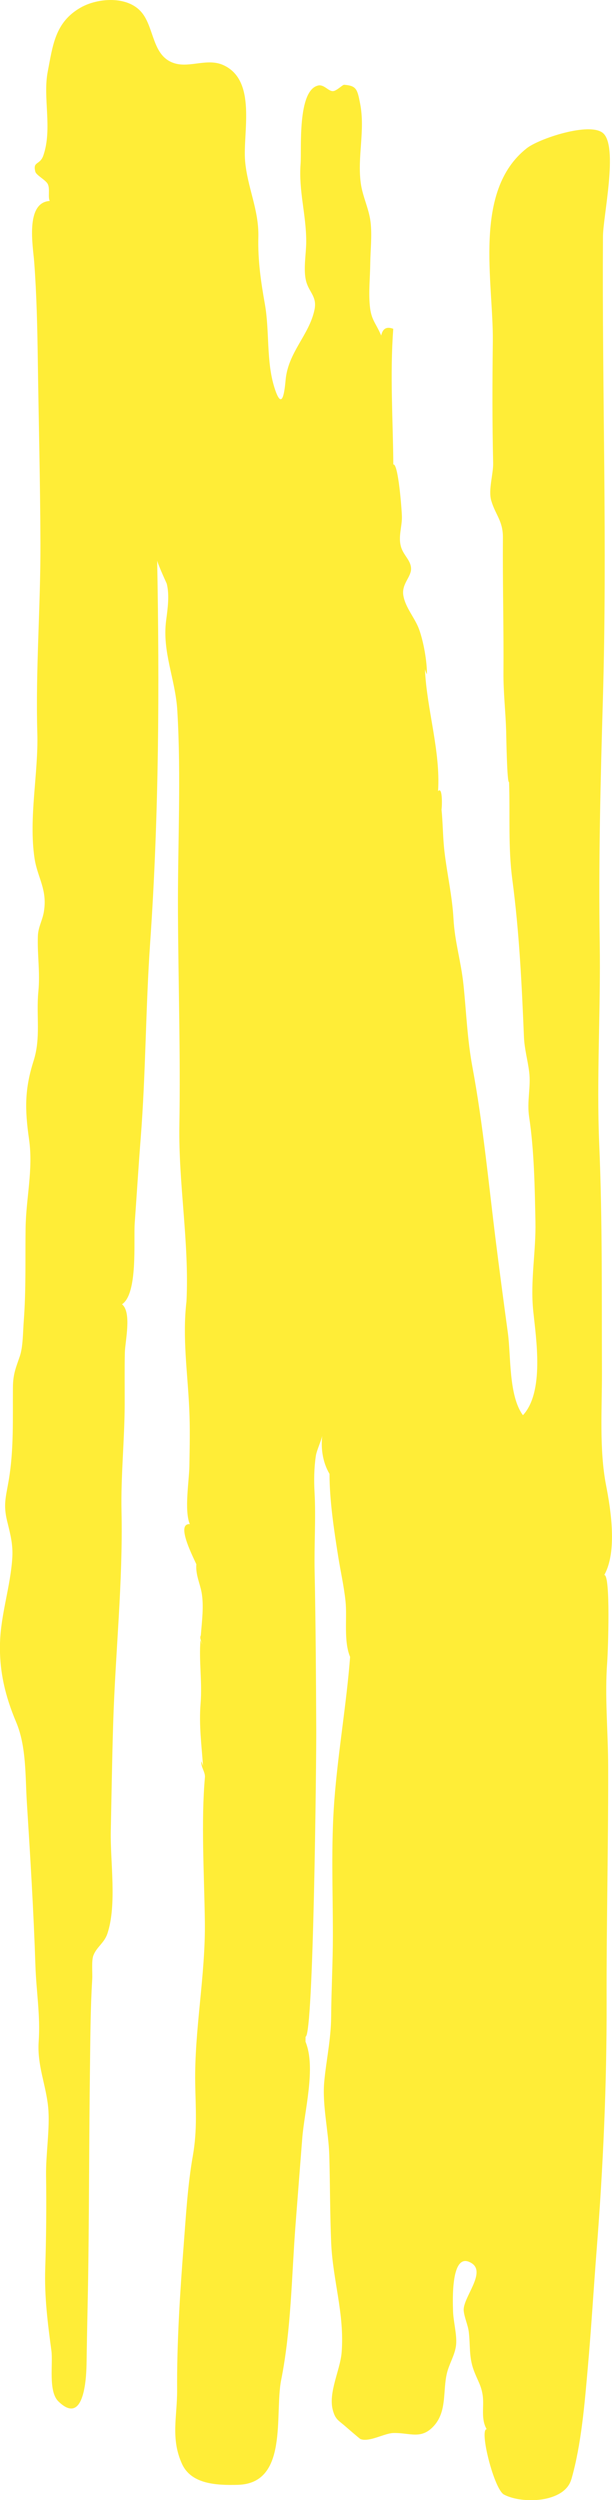
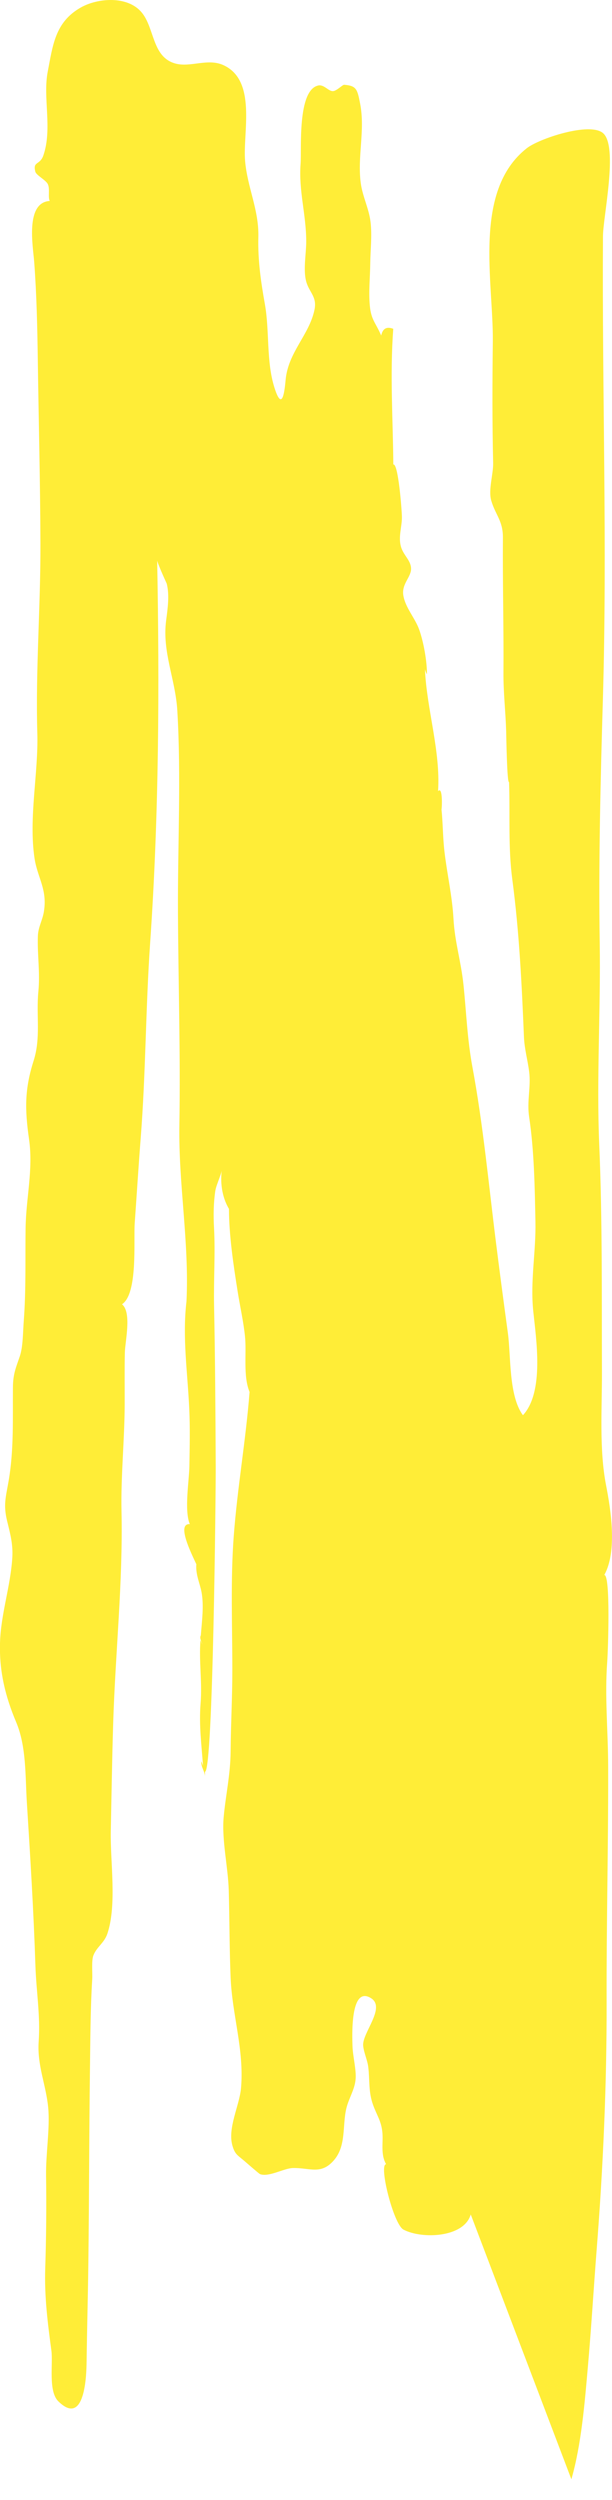
<svg xmlns="http://www.w3.org/2000/svg" viewBox="0 0 220.23 899.43">
  <defs>
    <style>
      .cls-1 {
        fill: #ffed37;
        mix-blend-mode: darken;
      }

      .cls-2 {
        isolation: isolate;
      }
    </style>
  </defs>
  <g class="cls-2">
    <g id="_Layer_" data-name="&amp;lt;Layer&amp;gt;">
-       <path class="cls-1" d="m205.61,891.97c3.6-12.47,4.8-27.51,5.94-40.46,1.25-14.15,2.08-28.36,3.19-42.52,2.3-29.34,3.63-59.29,3.55-88.72-.08-28.26.64-56.5.56-84.78-.03-12.64-1.27-25.1-.34-37.64.29-3.87,1.25-31.4-1.06-31.21,4.74-8.48,2.32-23.7.65-32.26-2.51-12.93-1.44-27.71-1.49-40.88-.1-27.17.18-54.49-.97-81.61-1.02-23.96.55-48.5.17-72.66-.45-28.98.28-58.24,1.13-87.23,1.64-55.71-.31-111.26.04-167.04.05-7.09,5.58-32.31.02-37.07-4.8-4.11-23.03,1.97-27.44,5.44-19.55,15.38-11.97,48.15-12.22,69.58-.17,14.59-.22,29.17.12,43.67.09,3.94-1.81,9.65-.68,13.54,1.5,5.13,4.23,7.26,4.19,13.26-.12,16.26.32,32.46.2,48.74-.05,6.93.76,13.84.97,20.76.05,1.75.3,19.23,1.05,18.48.4,11.96-.38,23.43,1.17,35.09,2.49,18.8,3.4,37.55,4.18,56.52.19,4.54,1.34,8.3,1.88,12.63.69,5.54-.88,10.53,0,16.31,1.81,12.02,2.02,25.38,2.26,37.63.22,10.8-1.91,21.21-.79,32.13,1.04,10.09,4.04,29.1-3.71,37.48-5.15-6.97-4.29-21.23-5.41-29.53-1.5-11.02-2.97-22.05-4.35-33.09-2.61-20.87-4.56-41.86-8.4-62.56-1.89-10.18-2.19-19.66-3.24-29.73-.88-8.41-3.13-15.32-3.59-23.68-.45-8.19-2.33-16.26-3.26-24.29-.58-5.03-.55-10.21-1.06-15.16.09.88.67-8.73-1.28-6.42,0-.03.01-.06.05-.06.94-14.38-4.08-29.48-4.72-43.83.21.61.38,1.23.72,1.81.03-4.75-1.22-11.71-2.8-16.12-1.49-4.17-4.98-7.86-5.7-12.29-.69-4.23,3-6.66,2.78-9.84-.19-2.88-2.73-4.58-3.62-7.64-1.04-3.58.36-7.13.33-10.68-.02-2.57-1.33-19.51-3.09-18.92-.11-15.99-1.26-32.27-.02-48.82-2.38-.92-3.82-.11-4.34,2.42-2.02-4.7-3.61-5.57-4.1-10.75-.46-4.95.1-10.3.16-15.25.06-4.87.68-9.99.11-14.82-.58-4.89-2.89-9.2-3.53-14.05-1.27-9.49,1.63-18.97-.22-28.54-1.01-5.22-1.32-6.46-5.73-6.81-.62-.05-2.68,2.22-4.06,2.29-1.62.08-3.23-2.51-5.31-2.03-7.55,1.73-5.94,22.88-6.33,28.14-.73,9.88,2,18.13,2.03,27.9.01,4.45-1.17,10.29,0,14.52,1.08,3.93,3.97,5.42,2.96,10.17-1.92,9.08-9.47,15.21-10.38,25.2-.46,5.13-1.37,11.19-4.03,2.74-2.98-9.47-1.71-20.3-3.42-29.95-1.44-8.12-2.57-15.72-2.36-24.2.25-9.8-3.96-17.84-4.77-27.38-.87-10.22,4.37-29.06-7.93-34.52-5.65-2.5-11.86,1.02-17.32-.57-8.23-2.39-7.3-12.65-11.91-18.27-5.08-6.2-15.97-5.29-22.06-1.79-9.2,5.28-9.97,13.58-11.8,23.01-1.82,9.35,1.72,20.45-1.55,30.09-1.26,3.72-3.92,2.04-2.91,5.94.33,1.27,3.78,2.98,4.49,4.46.84,1.74-.03,4.62.69,6.05-8.9.53-6.01,16.41-5.6,21.86.9,11.97,1.14,23.84,1.31,35.84.31,21.82.87,43.61.94,65.45.08,22.75-1.78,45.7-1.12,68.38.42,14.28-3.17,30.36-1.01,44.92,1.04,7.01,4.72,11.22,3.36,19.31-.53,3.14-2.03,5.46-2.15,8.66-.25,6.75.86,13.05.17,20.08-.83,8.59.96,16.47-1.71,24.86-3.21,10.1-3.2,17.31-1.64,28.19,1.57,10.92-1.1,21.2-1.24,32.04-.15,11.16.19,22.01-.65,33.23-.33,4.35-.27,9.39-1.42,12.79-1.32,3.92-2.45,6.26-2.49,11.2-.1,11.2.38,22.49-1.53,33.58-1.05,6.09-1.98,8.69-.54,14.6,1.11,4.55,2.14,8.26,1.85,13.08-.63,10.4-4.17,20.36-4.43,30.89-.25,10.14,1.89,18.99,5.8,28.27,3.75,8.9,3.26,19.44,3.88,29.18,1.24,19.62,2.42,38.87,3.07,58.57.31,9.2,1.82,17.97,1.17,27.19-.6,8.58,2.64,15.55,3.42,23.73.7,7.27-.88,16.7-.76,24.52.16,11.12.06,22.19-.3,33.31-.33,10.23.87,19.63,2.22,29.7.62,4.65-1.19,14.6,2.5,18.2,9.7,9.48,10.11-9.96,10.16-14.11.16-12.02.5-24.04.64-36.06.29-23,.27-46.03.57-69.08.15-10.87.15-21.76.82-32.61.14-2.28-.32-6.67.42-8.57,1.23-3.15,3.91-4.44,5.05-7.88,3.46-10.44.98-25.85,1.21-36.87.27-12.91.46-25.83.86-38.74.78-25.51,3.54-50.69,3-76.21-.27-12.88,1.1-25.72,1.14-38.6.02-6.21-.08-12.42.06-18.62.09-3.95,2.55-14.42-1.02-17.35,5.79-3.8,4.12-22.98,4.57-29.17.73-10.22,1.36-20.45,2.16-30.67,1.83-23.38,1.77-46.79,3.39-70.14,3.19-45.94,3.38-92.17,2.52-138.18-.69,0,3.4,8.75,3.44,8.88,1.07,4.13.34,9.08-.2,13.22-1.5,11.44,3.35,21.11,4.02,32.51,1.42,23.91.11,48.5.23,72.51.13,25.5.93,51.07.51,76.56-.35,21.31,3.58,42.14,2.56,63.43-1.54,13.05.42,25.75,1,38.76.31,6.85.15,13.72.04,20.58-.08,5.18-1.91,15.94.16,20.81-5.75-.35,2.76,14.68,2.97,15.92-.17-.49-.36-.98-.62-1.46-.31,3.73,1.29,6.84,1.88,10.1.87,4.78.14,10.23-.27,15.43,0,0,0,0,0,0-.59,1.17.37,2.31.52,3.35-.17-.52-.37-1.04-.64-1.55-.61,7.33.65,14.97.04,22.64-.63,7.94.34,14.92.87,22.56-.2-.56-.35-1.12-.66-1.65-.03,2.23,1.36,3.68,1.36,5.54h0c.17.57.39,1.12.66,1.65-.17-.55-.38-1.09-.66-1.62-1.45,15.89-.26,35.38-.04,52.14.25,19.35-3.79,38.86-3.47,58.14.14,8.69.8,16.67-.85,26.05-1.87,10.62-2.47,21.43-3.3,32.17-1.36,17.51-2.47,35.41-2.36,52.13.06,9.46-2.4,17.33,1.73,26.51,3.33,7.4,12.52,7.79,20.17,7.58,18.3-.52,13.09-25.39,15.54-37.7,3.62-18.18,3.75-37.19,5.16-55.69.79-10.43,1.62-20.85,2.43-31.28.76-9.84,5.02-25.42,1.17-34.75h0s.02-1.81.02-1.81c2.93,0,3.89-101.63,3.85-109.86-.09-19.34-.2-38.49-.59-57.72-.19-9.41.48-18.83-.02-28.09-.24-4.33-.2-8.82.46-13.28.34-2.3,2.48-6.44,2.48-8.41-.86,4.95-.16,10.55,2.44,14.88h0c0,9.52,1.64,20.44,3.15,29.89.85,5.33,2.05,10.56,2.61,15.94.64,6.12-.75,14.26,1.65,20.03-1.34,17.29-4.38,34.39-5.69,51.79-1.2,15.91-.5,32.28-.51,48.34,0,9.75-.55,19.53-.62,29.29-.06,8.22-1.83,16-2.5,23.55-.74,8.29,1.59,17.91,1.83,26.38.29,10.42.24,20.87.67,31.28.56,13.65,4.89,25.84,3.76,39.69-.51,6.26-4.92,14.46-3.12,20.8.86,3.02,1.76,3.42,3.94,5.23.65.54,5.66,4.93,6,5.05,3.17,1.17,8.58-2.1,11.76-2.19,6.03-.18,10.08,2.58,14.74-2.69,4.62-5.23,3.08-12.5,4.56-18.75.85-3.59,2.99-6.71,3.33-10.4.33-3.54-1.01-8.32-1.11-12.05-.08-3.13-.96-22.04,6.69-17.21,5.4,3.41-3.28,12.52-2.85,17.1.24,2.51,1.53,5.14,1.83,7.65.59,4.81,0,8.86,1.75,13.68,1.33,3.68,2.79,5.53,3.28,9.35.51,3.94-.76,8.19,1.4,11.95-2.74,0,2.63,21.62,6.24,23.52,6.63,3.5,21.8,2.92,24.21-5.45Z" />
+       <path class="cls-1" d="m205.61,891.97c3.6-12.47,4.8-27.51,5.94-40.46,1.25-14.15,2.08-28.36,3.19-42.52,2.3-29.34,3.63-59.29,3.55-88.72-.08-28.26.64-56.5.56-84.78-.03-12.64-1.27-25.1-.34-37.64.29-3.87,1.25-31.4-1.06-31.21,4.74-8.48,2.32-23.7.65-32.26-2.51-12.93-1.44-27.71-1.49-40.88-.1-27.17.18-54.49-.97-81.61-1.02-23.96.55-48.5.17-72.66-.45-28.98.28-58.24,1.13-87.23,1.64-55.71-.31-111.26.04-167.04.05-7.09,5.58-32.31.02-37.07-4.8-4.11-23.03,1.97-27.44,5.44-19.55,15.38-11.97,48.15-12.22,69.58-.17,14.59-.22,29.17.12,43.67.09,3.94-1.81,9.65-.68,13.54,1.5,5.13,4.23,7.26,4.19,13.26-.12,16.26.32,32.46.2,48.74-.05,6.93.76,13.84.97,20.76.05,1.75.3,19.23,1.05,18.48.4,11.96-.38,23.43,1.17,35.09,2.49,18.8,3.4,37.55,4.18,56.52.19,4.54,1.34,8.3,1.88,12.63.69,5.54-.88,10.53,0,16.31,1.81,12.02,2.02,25.38,2.26,37.63.22,10.8-1.91,21.21-.79,32.13,1.04,10.09,4.04,29.1-3.71,37.48-5.15-6.97-4.29-21.23-5.41-29.53-1.5-11.02-2.97-22.05-4.35-33.09-2.61-20.87-4.56-41.86-8.4-62.56-1.89-10.18-2.19-19.66-3.24-29.73-.88-8.41-3.13-15.32-3.59-23.68-.45-8.19-2.33-16.26-3.26-24.29-.58-5.03-.55-10.21-1.06-15.16.09.88.67-8.73-1.28-6.42,0-.03.01-.06.05-.06.94-14.38-4.08-29.48-4.72-43.83.21.61.38,1.23.72,1.81.03-4.75-1.22-11.71-2.8-16.12-1.49-4.17-4.98-7.86-5.7-12.29-.69-4.23,3-6.66,2.78-9.84-.19-2.88-2.73-4.58-3.62-7.64-1.04-3.58.36-7.13.33-10.68-.02-2.57-1.33-19.51-3.09-18.92-.11-15.99-1.26-32.27-.02-48.82-2.38-.92-3.82-.11-4.34,2.42-2.02-4.7-3.61-5.57-4.1-10.75-.46-4.95.1-10.3.16-15.25.06-4.87.68-9.99.11-14.82-.58-4.89-2.89-9.2-3.53-14.05-1.27-9.49,1.63-18.97-.22-28.54-1.01-5.22-1.32-6.46-5.73-6.81-.62-.05-2.68,2.22-4.06,2.29-1.62.08-3.23-2.51-5.31-2.03-7.55,1.73-5.94,22.88-6.33,28.14-.73,9.88,2,18.13,2.03,27.9.01,4.45-1.17,10.29,0,14.52,1.08,3.93,3.97,5.42,2.96,10.17-1.92,9.08-9.47,15.21-10.38,25.2-.46,5.13-1.37,11.19-4.03,2.74-2.98-9.47-1.71-20.3-3.42-29.95-1.44-8.12-2.57-15.72-2.36-24.2.25-9.8-3.96-17.84-4.77-27.38-.87-10.22,4.37-29.06-7.93-34.52-5.65-2.5-11.86,1.02-17.32-.57-8.23-2.39-7.3-12.65-11.91-18.27-5.08-6.2-15.97-5.29-22.06-1.79-9.2,5.28-9.97,13.58-11.8,23.01-1.82,9.35,1.72,20.45-1.55,30.09-1.26,3.72-3.92,2.04-2.91,5.94.33,1.27,3.78,2.98,4.49,4.46.84,1.74-.03,4.62.69,6.05-8.9.53-6.01,16.41-5.6,21.86.9,11.97,1.14,23.84,1.31,35.84.31,21.82.87,43.61.94,65.45.08,22.75-1.78,45.7-1.12,68.38.42,14.28-3.17,30.36-1.01,44.92,1.04,7.01,4.72,11.22,3.36,19.31-.53,3.14-2.03,5.46-2.15,8.66-.25,6.75.86,13.05.17,20.08-.83,8.59.96,16.47-1.71,24.86-3.21,10.1-3.2,17.31-1.64,28.19,1.57,10.92-1.1,21.2-1.24,32.04-.15,11.16.19,22.01-.65,33.23-.33,4.35-.27,9.39-1.42,12.79-1.32,3.92-2.45,6.26-2.49,11.2-.1,11.2.38,22.49-1.53,33.58-1.05,6.09-1.98,8.69-.54,14.6,1.11,4.55,2.14,8.26,1.85,13.08-.63,10.4-4.17,20.36-4.43,30.89-.25,10.14,1.89,18.99,5.8,28.27,3.75,8.9,3.26,19.44,3.88,29.18,1.24,19.62,2.42,38.87,3.07,58.57.31,9.2,1.82,17.97,1.17,27.19-.6,8.58,2.64,15.55,3.42,23.73.7,7.27-.88,16.7-.76,24.52.16,11.12.06,22.19-.3,33.31-.33,10.23.87,19.63,2.22,29.7.62,4.65-1.19,14.6,2.5,18.2,9.7,9.48,10.11-9.96,10.16-14.11.16-12.02.5-24.04.64-36.06.29-23,.27-46.03.57-69.08.15-10.87.15-21.76.82-32.61.14-2.28-.32-6.67.42-8.57,1.23-3.15,3.91-4.44,5.05-7.88,3.46-10.44.98-25.85,1.21-36.87.27-12.91.46-25.83.86-38.74.78-25.51,3.54-50.69,3-76.21-.27-12.88,1.1-25.72,1.14-38.6.02-6.21-.08-12.42.06-18.62.09-3.95,2.55-14.42-1.02-17.35,5.79-3.8,4.12-22.98,4.57-29.17.73-10.22,1.36-20.45,2.16-30.67,1.83-23.38,1.77-46.79,3.39-70.14,3.19-45.94,3.38-92.17,2.52-138.18-.69,0,3.4,8.75,3.44,8.88,1.07,4.13.34,9.08-.2,13.22-1.5,11.44,3.35,21.11,4.02,32.51,1.42,23.91.11,48.5.23,72.51.13,25.5.93,51.07.51,76.56-.35,21.31,3.58,42.14,2.56,63.43-1.54,13.05.42,25.75,1,38.76.31,6.85.15,13.72.04,20.58-.08,5.18-1.91,15.94.16,20.81-5.75-.35,2.76,14.68,2.97,15.92-.17-.49-.36-.98-.62-1.46-.31,3.73,1.29,6.84,1.88,10.1.87,4.78.14,10.23-.27,15.43,0,0,0,0,0,0-.59,1.17.37,2.31.52,3.35-.17-.52-.37-1.04-.64-1.55-.61,7.33.65,14.97.04,22.64-.63,7.94.34,14.92.87,22.56-.2-.56-.35-1.12-.66-1.65-.03,2.23,1.36,3.68,1.36,5.54h0h0s.02-1.81.02-1.81c2.93,0,3.89-101.63,3.85-109.86-.09-19.34-.2-38.49-.59-57.72-.19-9.41.48-18.83-.02-28.09-.24-4.33-.2-8.82.46-13.28.34-2.3,2.48-6.44,2.48-8.41-.86,4.95-.16,10.55,2.44,14.88h0c0,9.52,1.64,20.44,3.15,29.89.85,5.33,2.05,10.56,2.61,15.94.64,6.12-.75,14.26,1.65,20.03-1.34,17.29-4.38,34.39-5.69,51.79-1.2,15.91-.5,32.28-.51,48.34,0,9.75-.55,19.53-.62,29.29-.06,8.22-1.83,16-2.5,23.55-.74,8.29,1.59,17.91,1.83,26.38.29,10.42.24,20.87.67,31.28.56,13.65,4.89,25.84,3.76,39.69-.51,6.26-4.92,14.46-3.12,20.8.86,3.02,1.76,3.42,3.94,5.23.65.54,5.66,4.93,6,5.05,3.17,1.17,8.58-2.1,11.76-2.19,6.03-.18,10.08,2.58,14.74-2.69,4.62-5.23,3.08-12.5,4.56-18.75.85-3.59,2.99-6.71,3.33-10.4.33-3.54-1.01-8.32-1.11-12.05-.08-3.13-.96-22.04,6.69-17.21,5.4,3.41-3.28,12.52-2.85,17.1.24,2.51,1.53,5.14,1.83,7.65.59,4.81,0,8.86,1.75,13.68,1.33,3.68,2.79,5.53,3.28,9.35.51,3.94-.76,8.19,1.4,11.95-2.74,0,2.63,21.62,6.24,23.52,6.63,3.5,21.8,2.92,24.21-5.45Z" />
    </g>
  </g>
</svg>